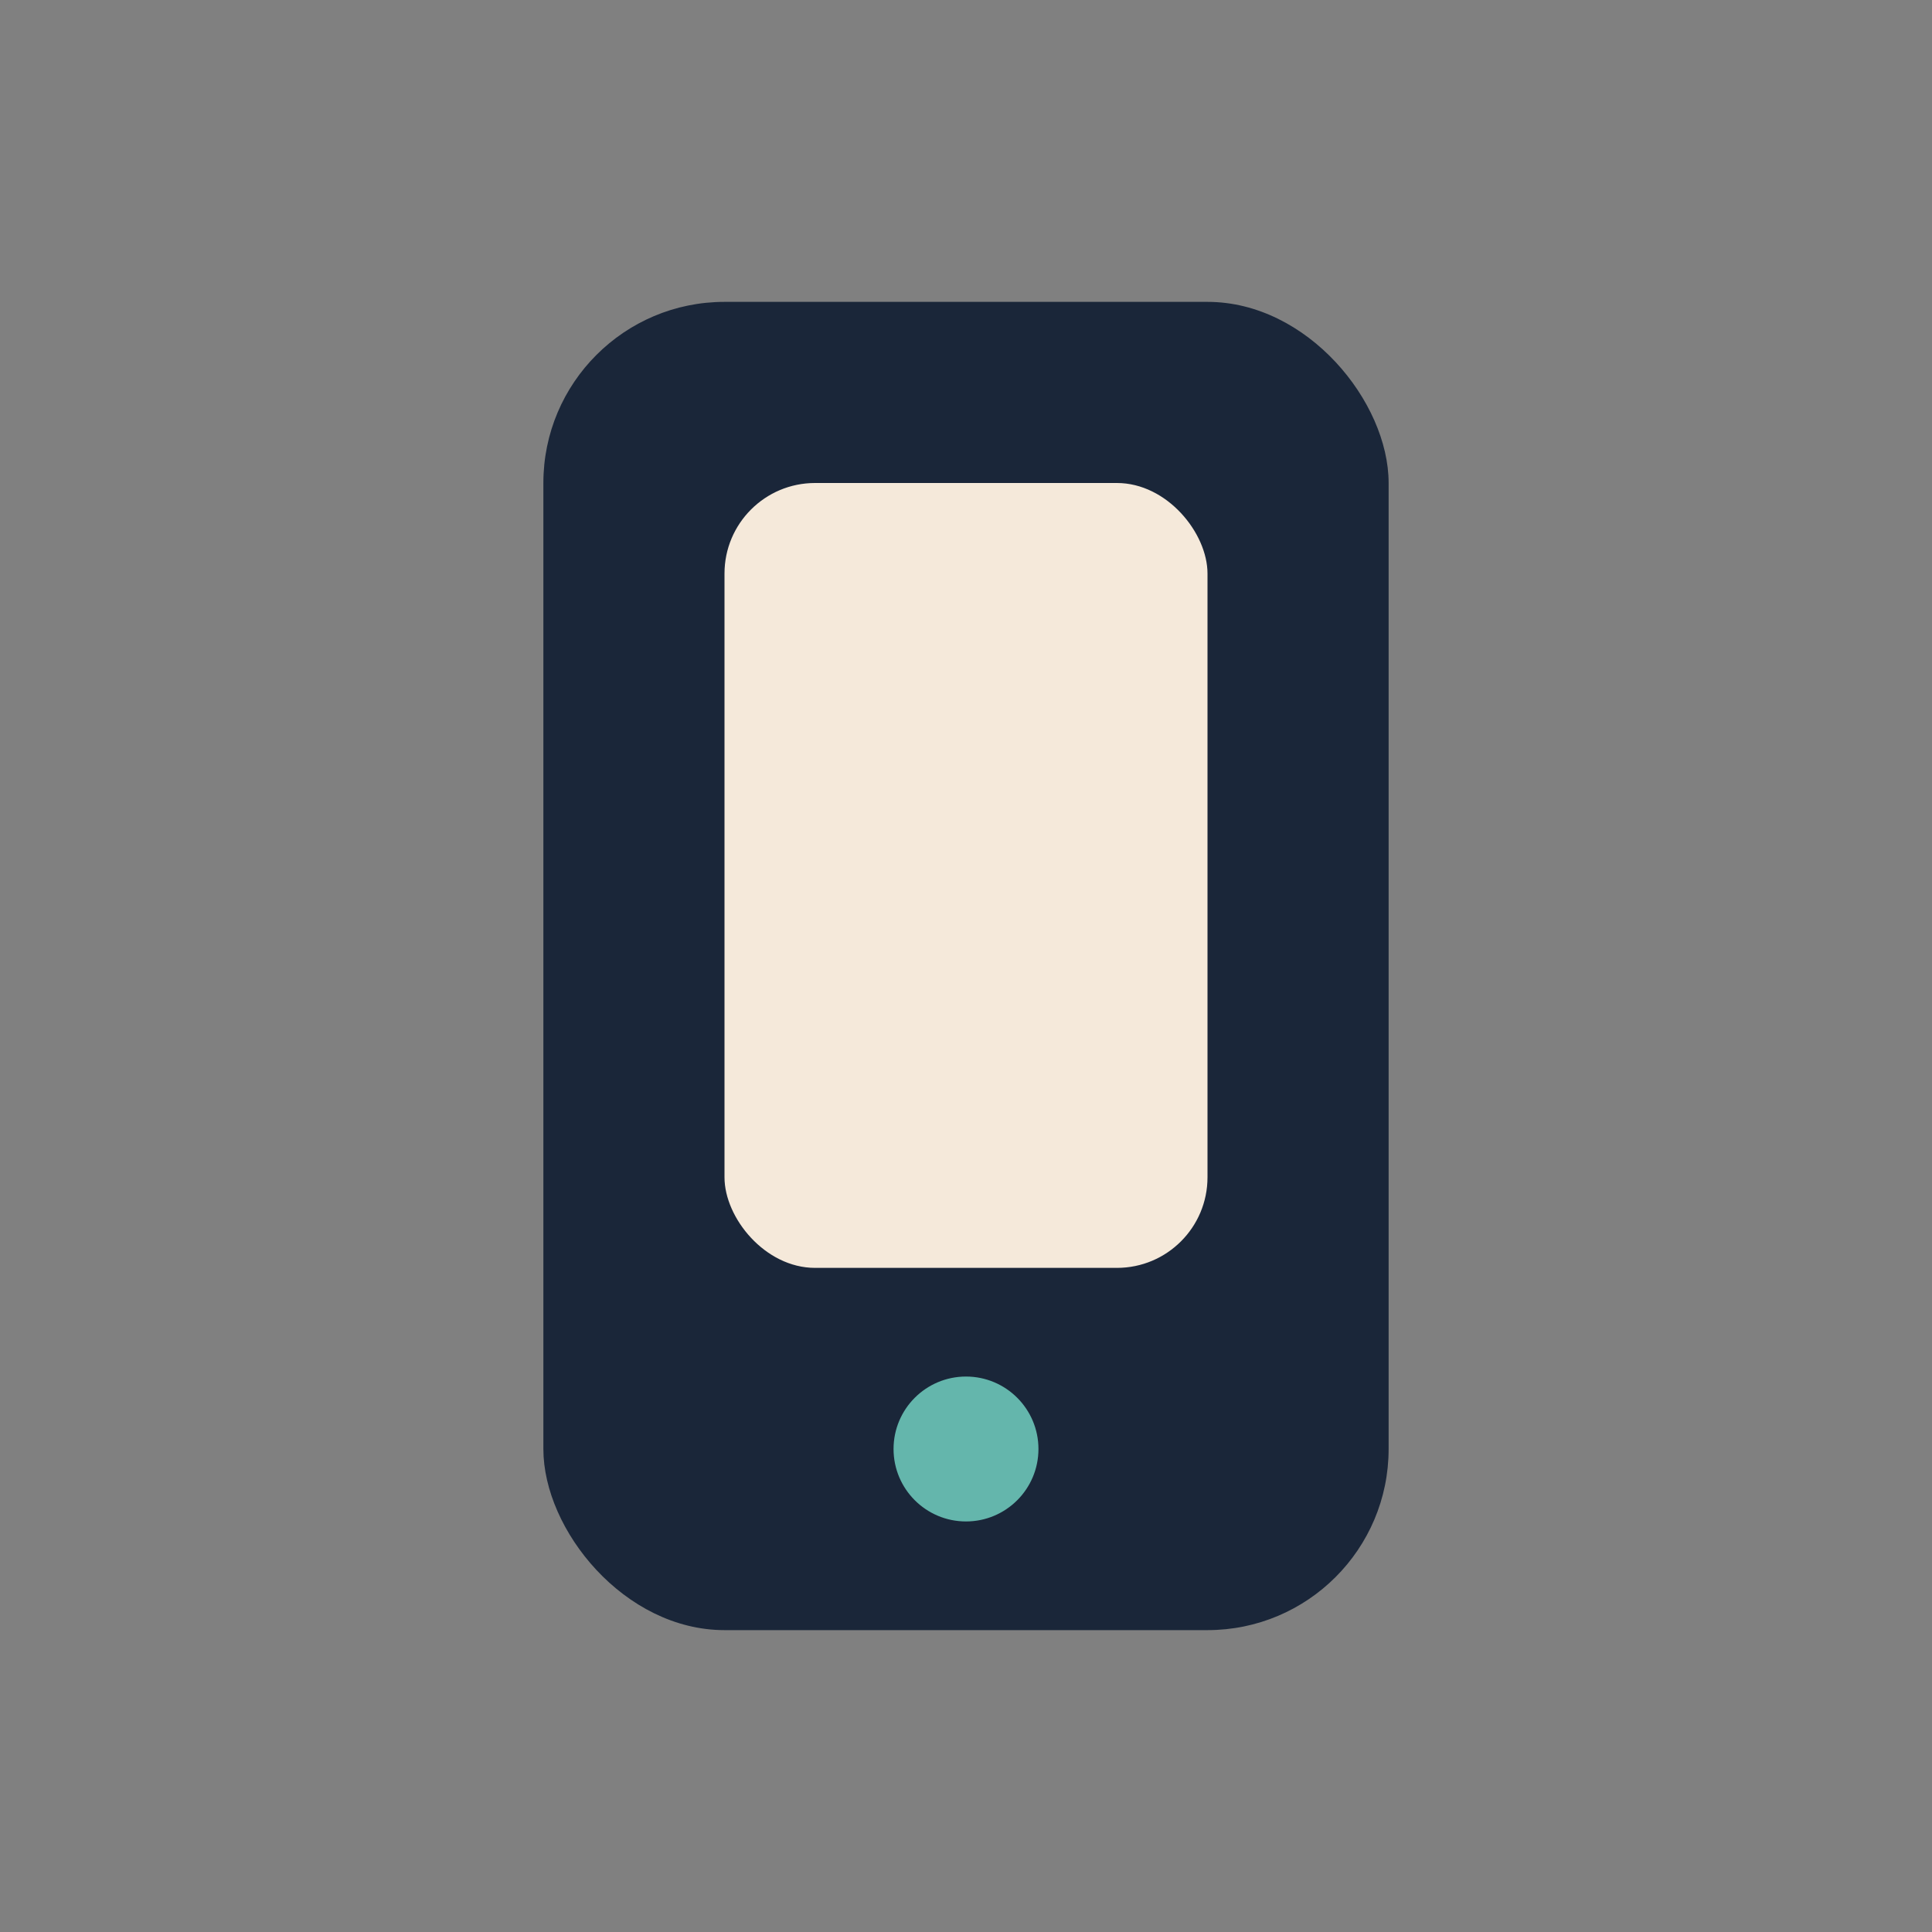
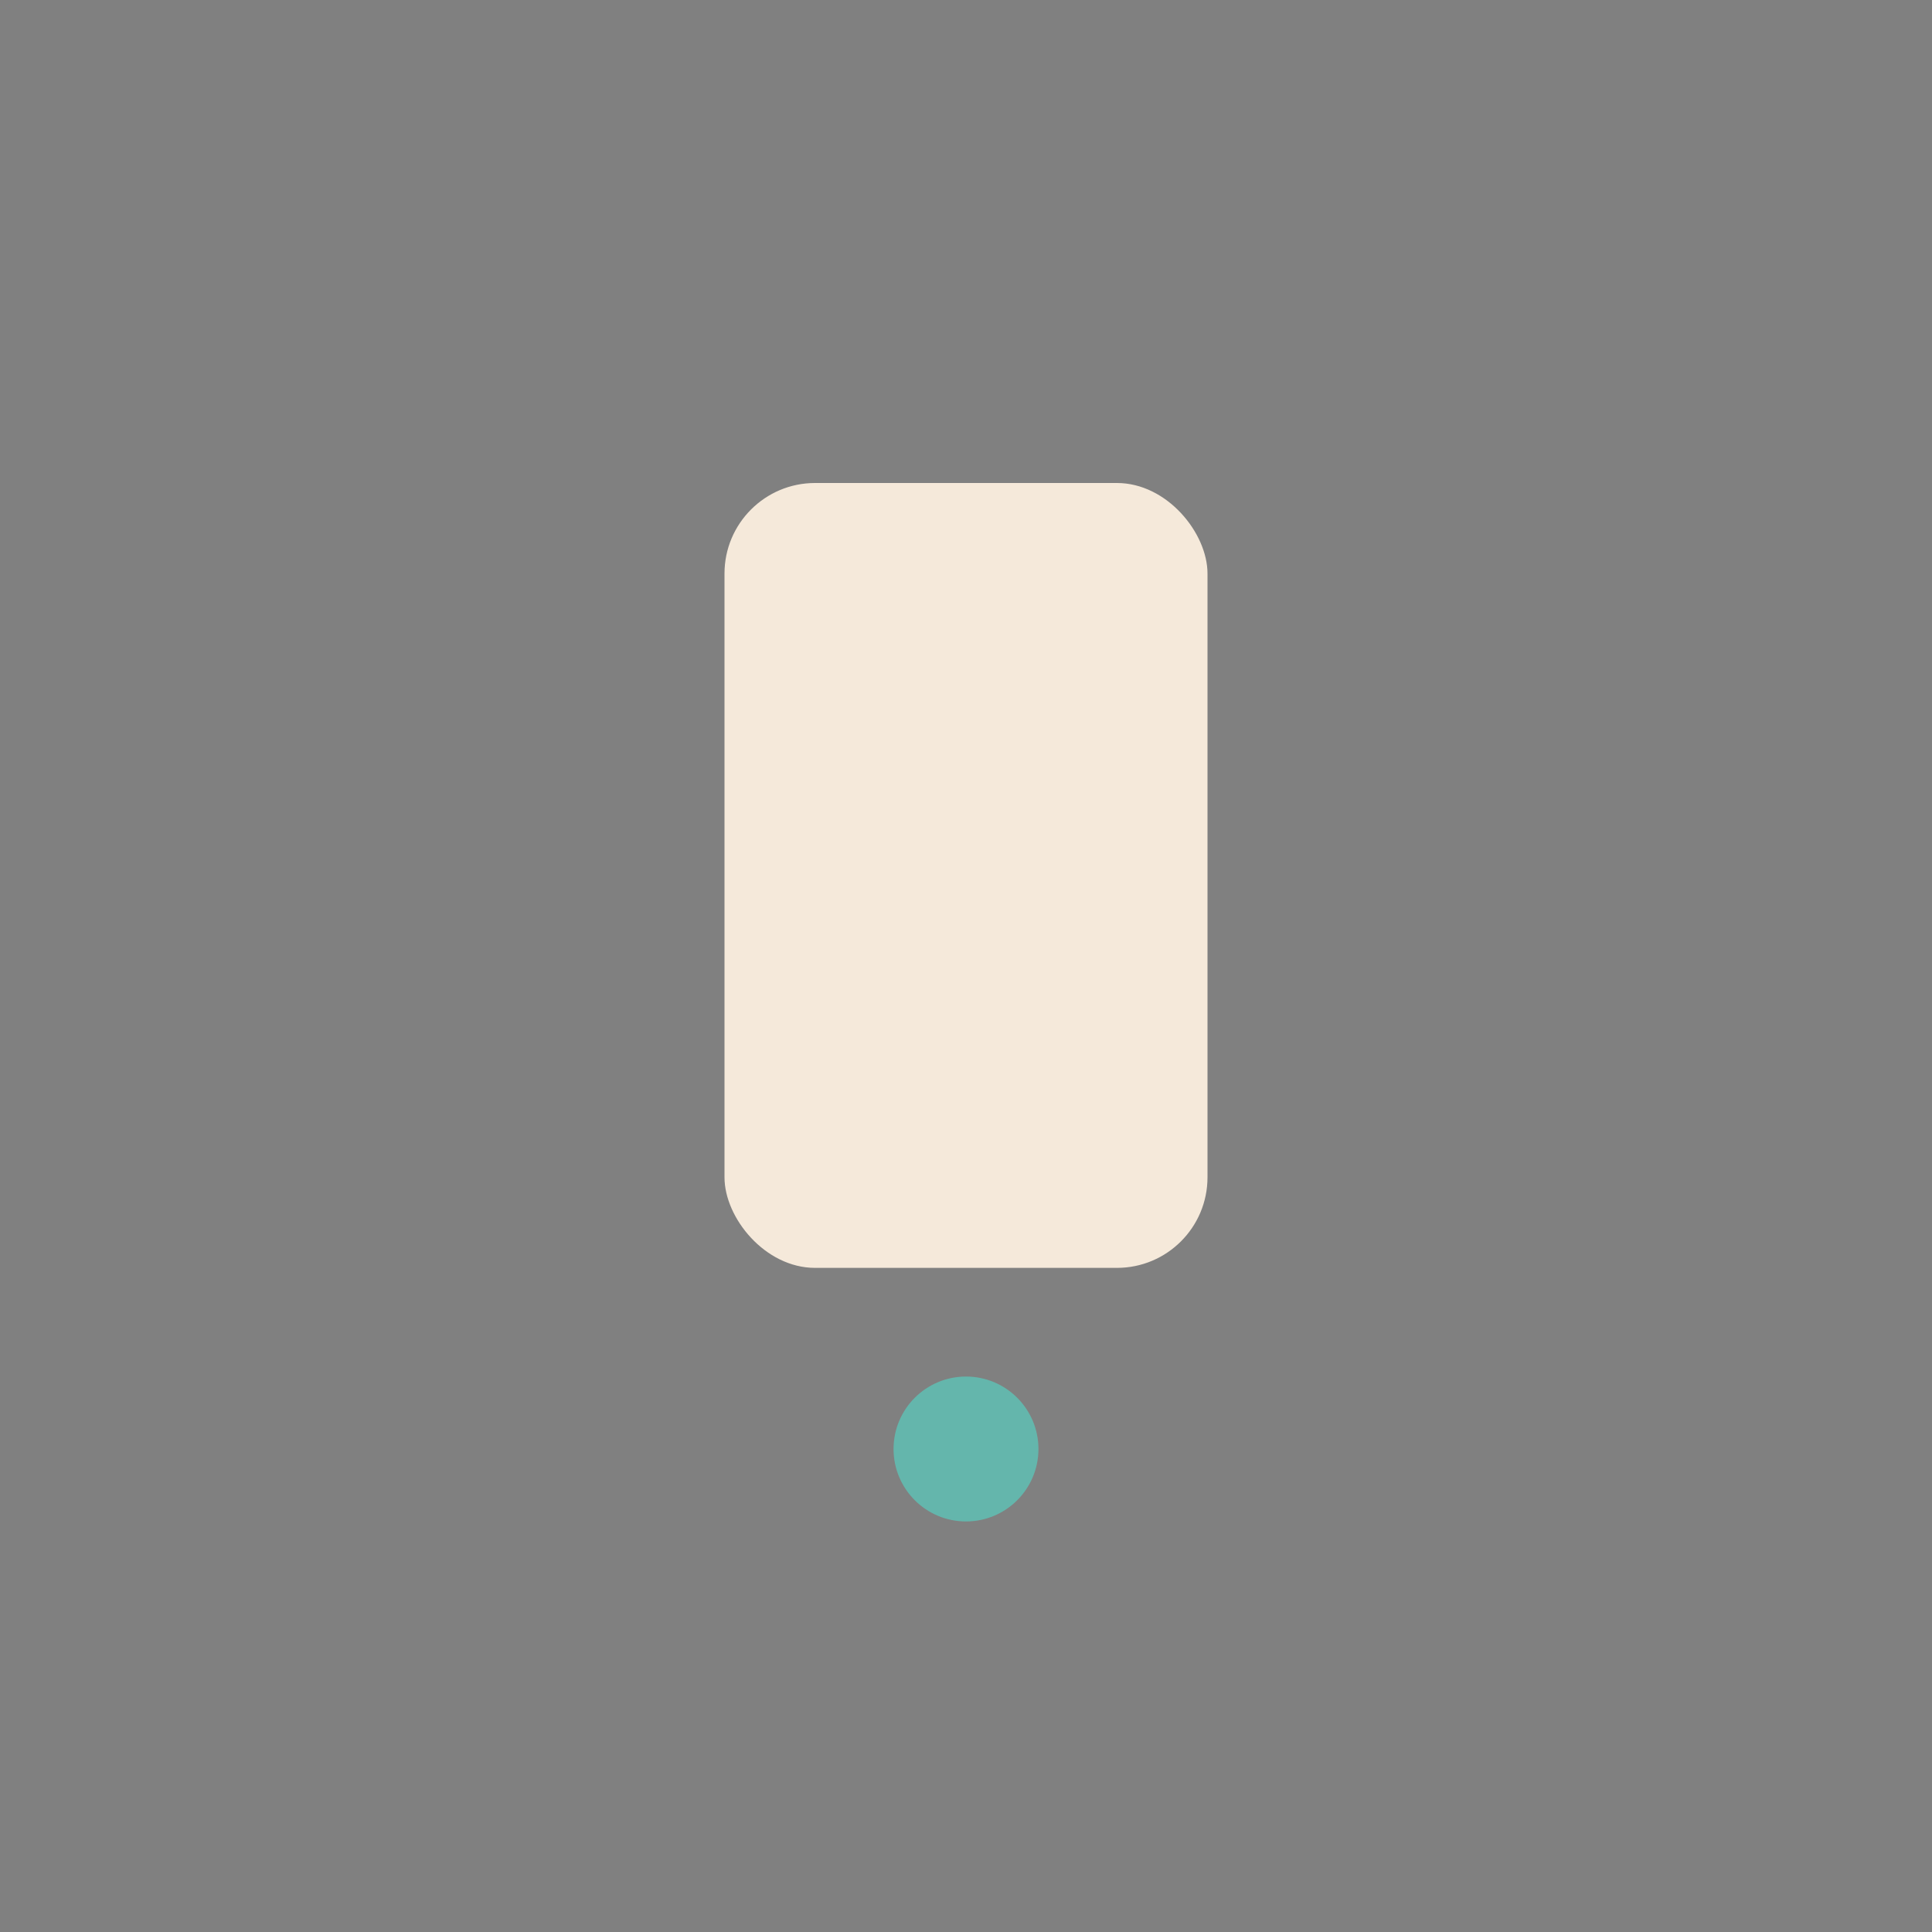
<svg xmlns="http://www.w3.org/2000/svg" width="32" height="32" viewBox="0 0 32 32">
  <rect x="0" y="0" width="32" height="32" fill="#808080" stroke="none" />
-   <rect x="9" y="5" width="14" height="22" rx="3" fill="#1A2639" />
  <rect x="12" y="8" width="8" height="13" rx="1.5" fill="#F5E9DA" />
  <circle cx="16" cy="24" r="1.2" fill="#64B6AC" />
</svg>